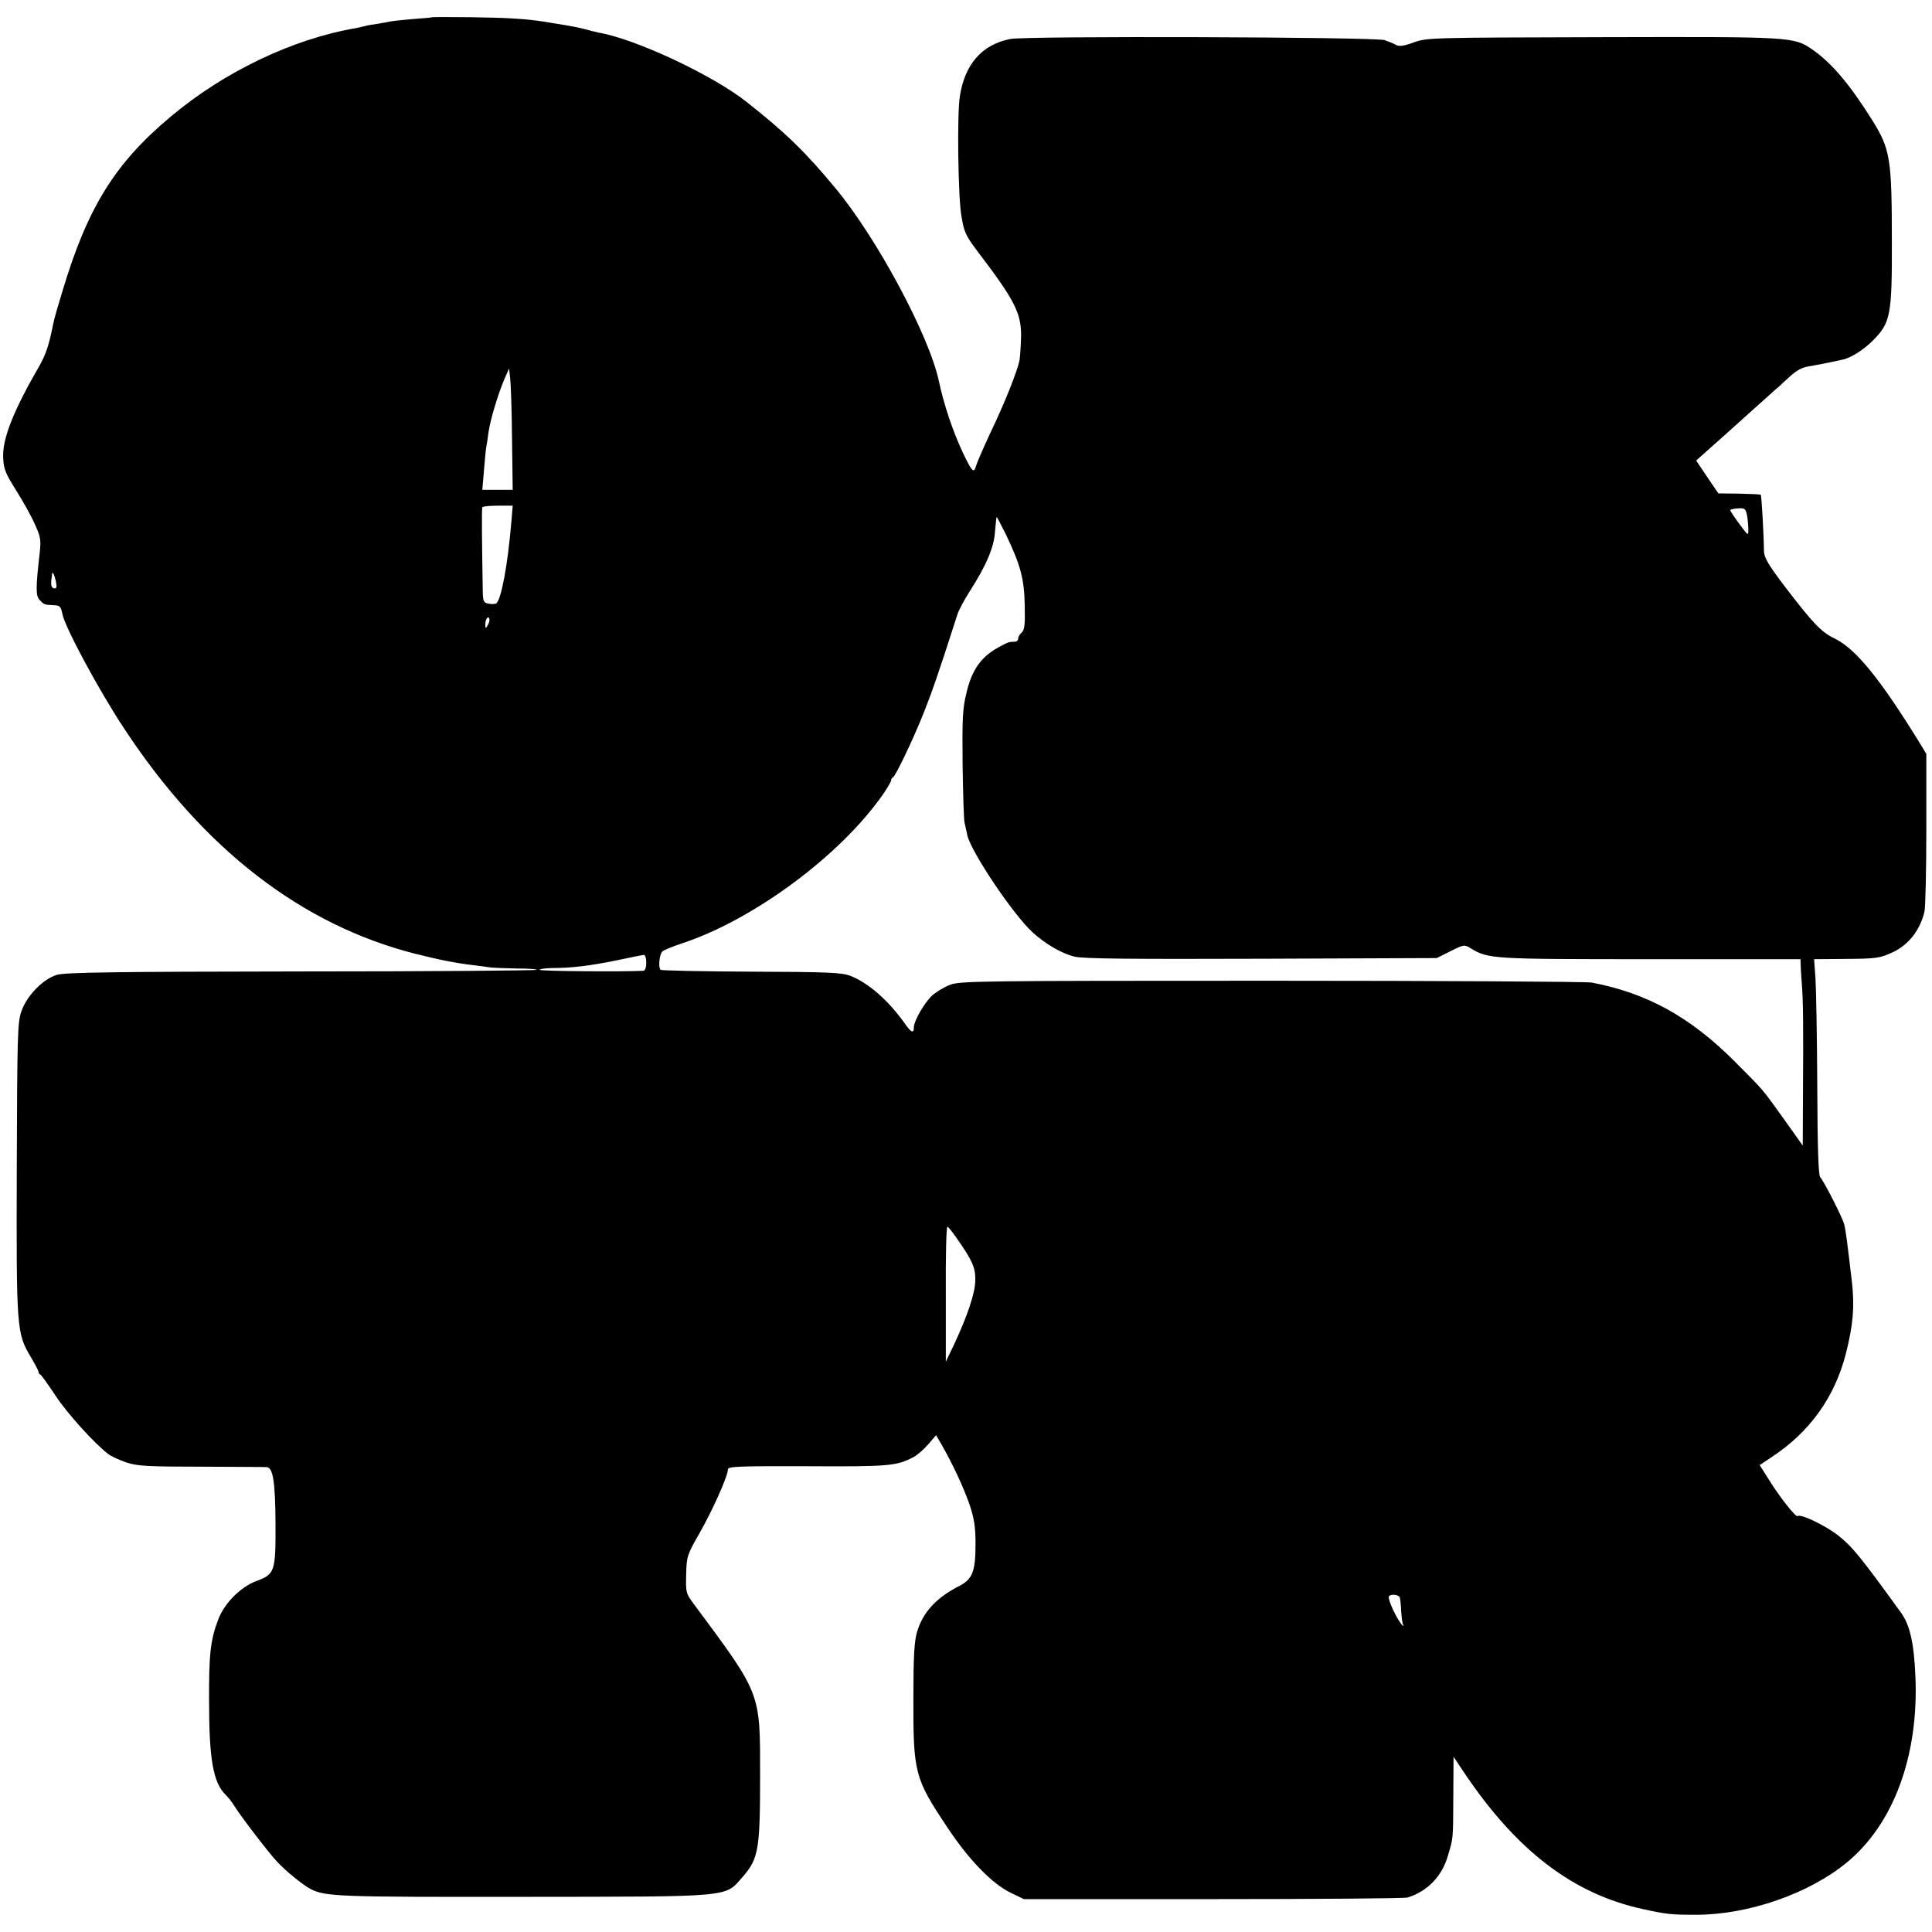
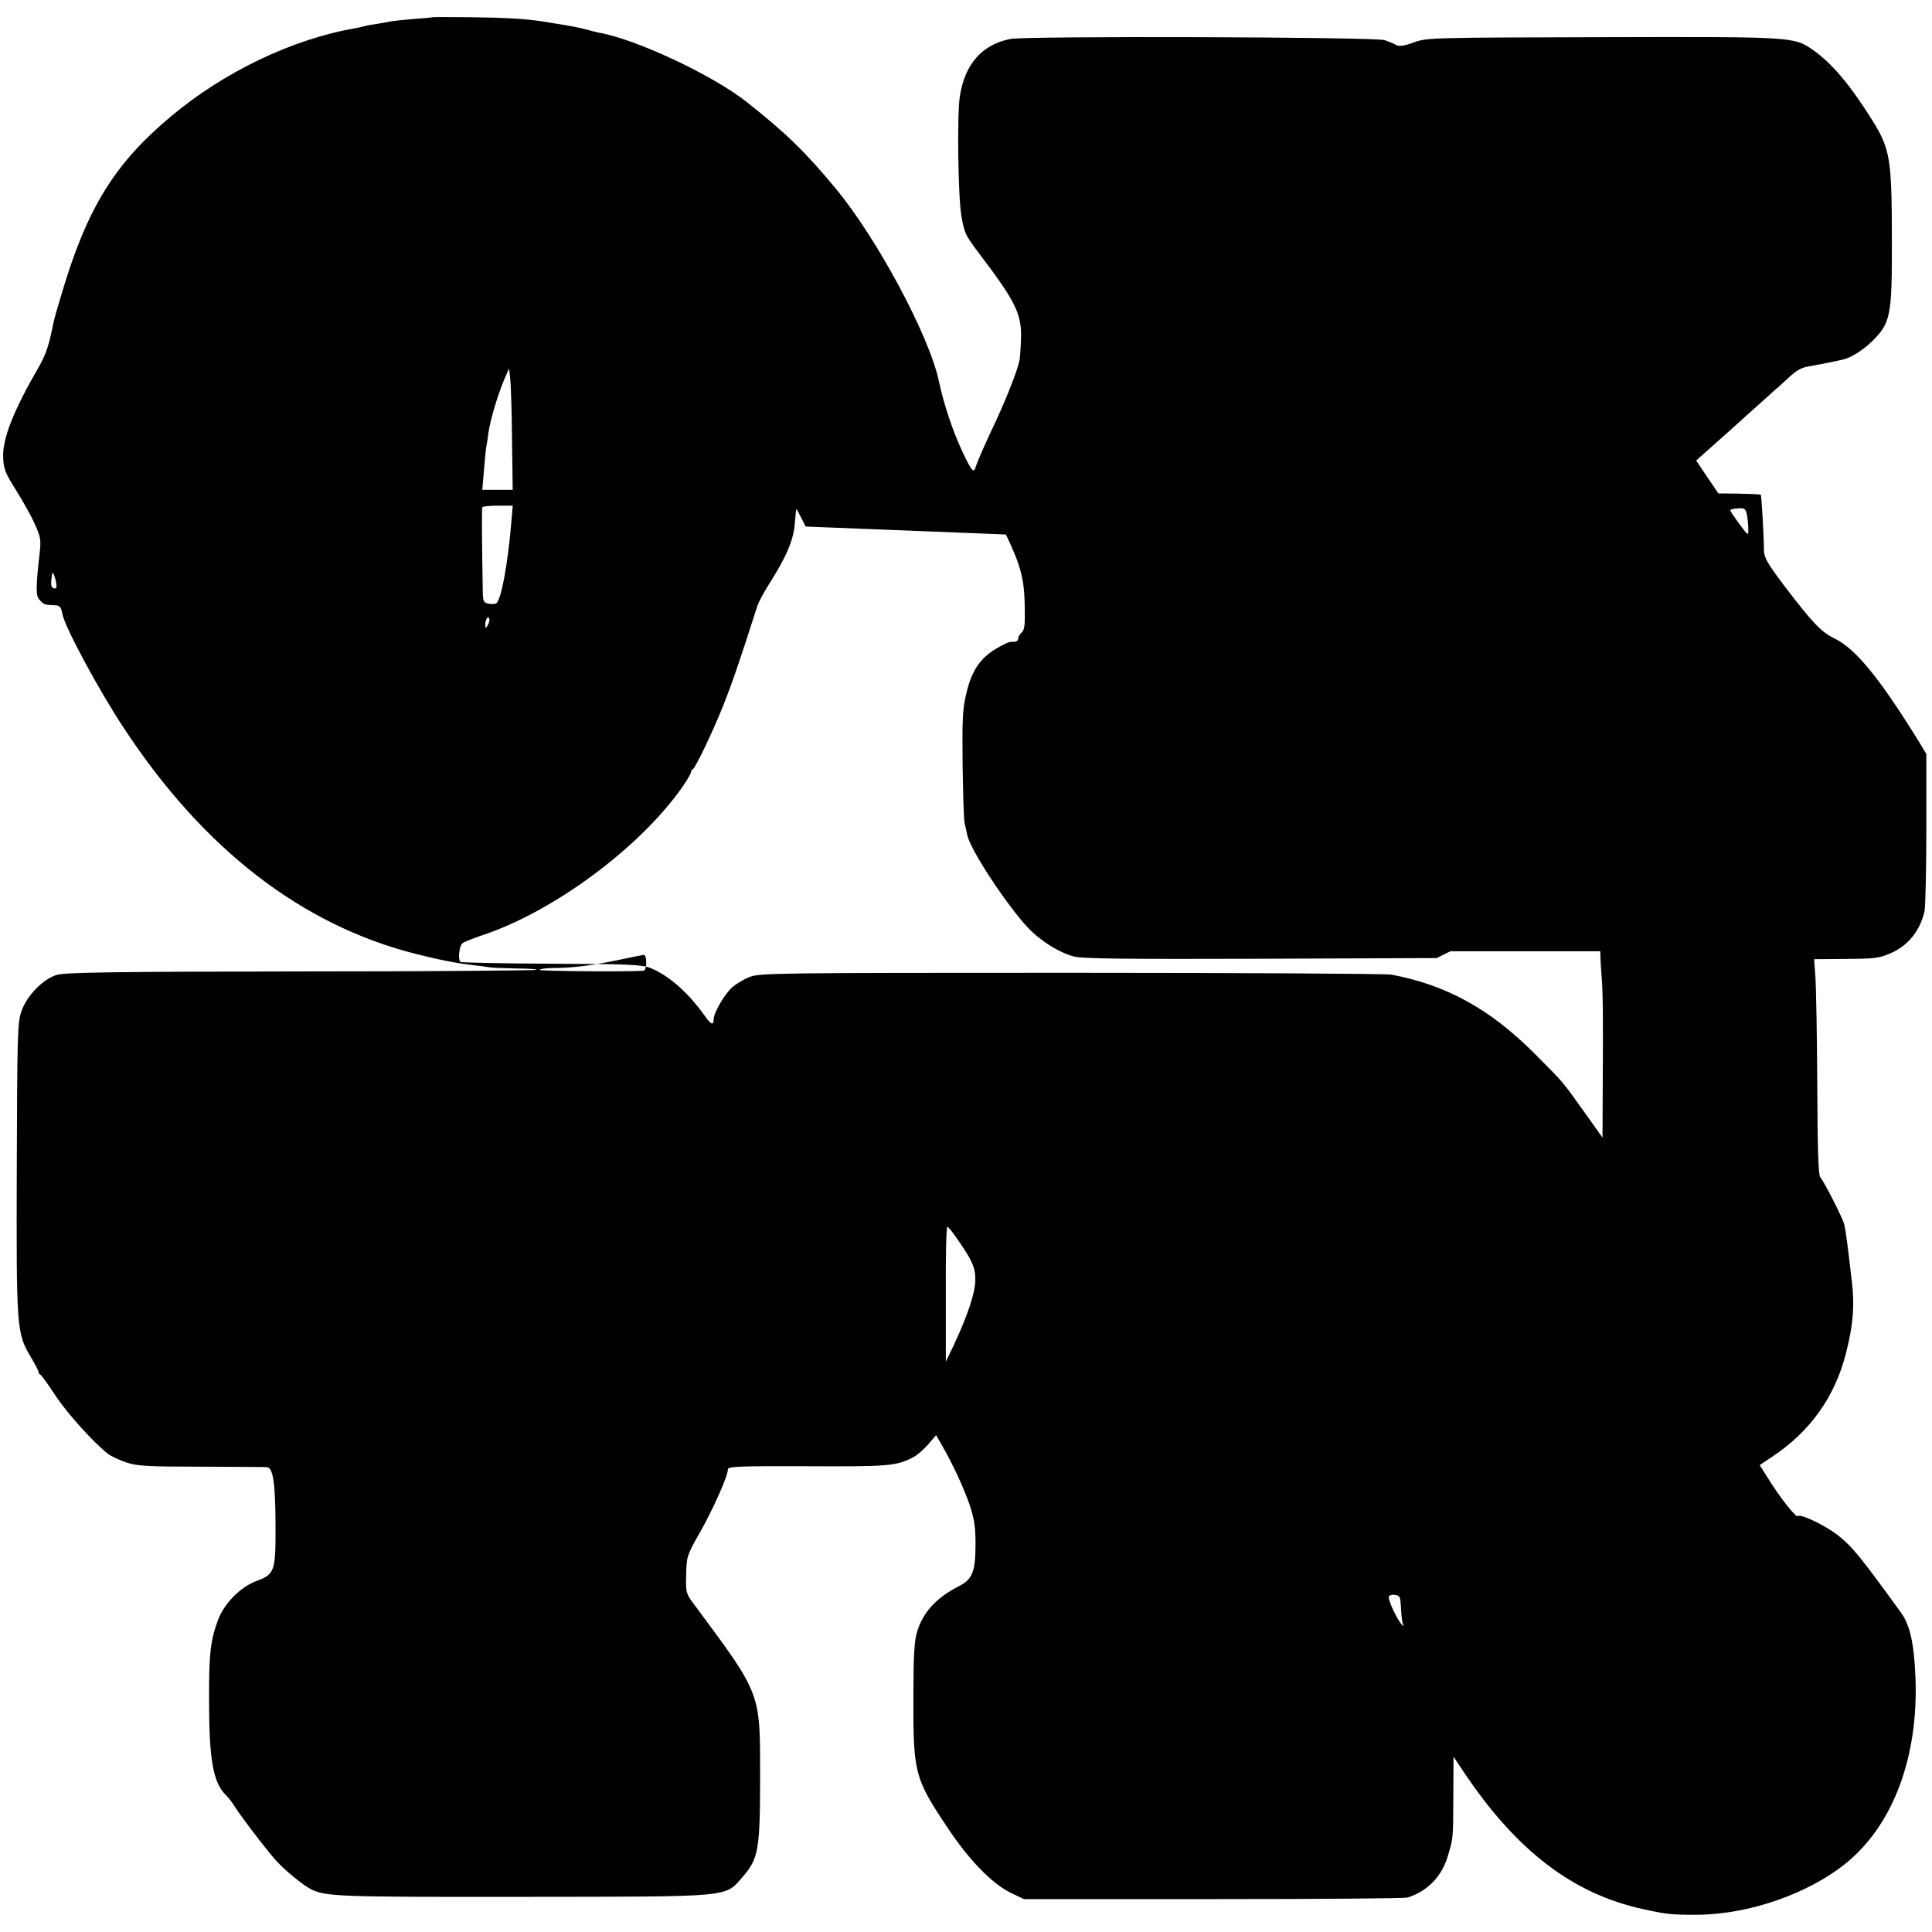
<svg xmlns="http://www.w3.org/2000/svg" version="1.0" width="852pt" height="852pt" viewBox="0 0 852 852" preserveAspectRatio="xMidYMid meet">
  <g transform="translate(0,852) scale(0.1,-0.1)" fill="#000000" stroke="none">
-     <path d="M1907 8444 c-1 -1 -40 -5 -87 -8 -47 -4 -92 -9 -100 -11 -8 -2 -33 -6 -55 -10 -22 -3 -47 -7 -55 -10 -8 -2 -26 -6 -40 -9 -278 -47 -583 -193 -818 -391 -245 -205 -366 -400 -476 -767 -20 -65 -38 -128 -40 -140 -20 -101 -33 -141 -66 -198 -111 -192 -160 -316 -156 -398 2 -49 9 -68 55 -141 29 -46 67 -113 83 -149 26 -56 29 -72 24 -121 -19 -167 -19 -200 0 -218 19 -20 20 -20 63 -22 25 -1 30 -6 36 -38 10 -57 163 -341 274 -508 349 -530 782 -864 1282 -991 111 -28 184 -42 254 -50 28 -3 61 -8 75 -10 14 -2 67 -4 119 -5 51 0 91 -3 87 -6 -3 -3 -471 -7 -1038 -7 -811 -1 -1042 -4 -1077 -15 -61 -18 -134 -93 -157 -162 -17 -49 -18 -109 -20 -690 -2 -709 -1 -727 61 -832 19 -32 35 -62 35 -67 0 -5 3 -10 8 -12 4 -1 34 -43 67 -93 53 -80 169 -208 232 -257 13 -10 48 -26 79 -37 49 -16 89 -19 332 -19 153 -1 282 -1 288 -2 28 -1 38 -65 39 -248 1 -215 -3 -224 -86 -255 -69 -26 -141 -99 -167 -170 -34 -89 -41 -153 -40 -359 0 -256 18 -359 73 -413 11 -11 29 -33 39 -50 30 -48 152 -207 188 -245 39 -42 113 -102 147 -120 65 -34 121 -36 936 -35 935 1 890 -3 970 88 70 80 77 120 77 446 0 373 6 355 -295 761 -32 43 -33 48 -31 127 2 79 3 84 60 184 58 102 124 250 124 279 0 13 45 15 350 14 361 -2 393 1 468 40 16 8 46 34 65 56 l35 41 25 -43 c49 -85 97 -189 123 -264 20 -61 26 -97 26 -170 0 -127 -13 -159 -77 -191 -97 -50 -156 -115 -181 -200 -12 -41 -16 -107 -16 -286 -1 -336 5 -359 150 -576 94 -142 195 -246 277 -287 l60 -29 835 0 c459 0 845 3 857 7 88 27 153 94 179 187 23 77 22 70 23 260 l1 174 46 -69 c232 -346 481 -536 789 -603 105 -23 123 -25 235 -25 230 0 498 93 665 231 205 169 316 468 302 816 -6 149 -24 232 -65 287 -176 243 -213 289 -275 338 -57 45 -168 98 -180 86 -7 -7 -82 88 -129 165 l-38 60 54 36 c168 111 277 264 326 455 32 125 39 206 27 315 -19 163 -27 227 -34 255 -6 27 -87 186 -106 209 -8 9 -12 127 -13 405 -1 215 -5 428 -8 474 l-6 82 128 1 c149 1 162 3 222 31 69 34 118 97 137 179 4 19 8 183 8 364 l0 330 -24 40 c-177 288 -286 423 -380 469 -59 28 -96 67 -222 232 -72 95 -89 125 -90 153 -1 83 -11 246 -14 249 -2 2 -45 4 -95 5 l-92 1 -49 72 -49 73 138 123 c75 68 155 139 176 158 21 19 44 40 51 45 6 6 29 27 51 47 26 24 52 38 79 42 31 5 122 23 155 31 36 9 89 43 129 83 78 78 85 111 84 437 0 365 -7 407 -86 534 -98 157 -180 254 -264 312 -83 57 -86 57 -928 55 -758 -2 -771 -2 -830 -23 -44 -16 -64 -19 -79 -11 -10 6 -33 15 -50 21 -42 14 -1582 19 -1651 5 -125 -25 -200 -111 -222 -252 -13 -78 -8 -448 7 -530 12 -72 19 -86 75 -160 159 -209 188 -266 188 -366 -1 -41 -4 -90 -7 -109 -10 -49 -65 -188 -130 -323 -30 -65 -58 -129 -62 -143 -9 -35 -18 -25 -58 59 -46 99 -83 210 -106 317 -43 200 -273 629 -455 848 -133 161 -221 246 -392 381 -150 119 -492 279 -653 306 -14 3 -38 9 -55 14 -27 7 -64 15 -135 26 -14 2 -38 6 -55 9 -76 12 -163 17 -318 19 -92 1 -169 1 -170 0z m351 -1861 l3 -223 -67 0 -67 0 7 83 c4 46 8 93 10 103 2 10 7 40 10 66 8 56 40 163 69 233 l22 50 5 -45 c3 -25 7 -145 8 -267z m-3 -365 c-16 -190 -45 -345 -67 -359 -5 -3 -20 -4 -34 -1 -21 4 -24 10 -25 51 -4 241 -5 367 -2 374 2 4 33 7 69 7 l65 0 -6 -72z m5449 31 c3 -17 6 -46 6 -63 0 -30 0 -30 -40 24 -22 30 -40 57 -40 60 0 3 15 7 34 8 30 2 34 -1 40 -29z m-3268 -86 c65 -136 81 -196 83 -314 2 -85 -1 -108 -14 -119 -8 -7 -15 -19 -15 -26 0 -8 -7 -14 -15 -14 -24 0 -28 -1 -65 -21 -82 -43 -124 -101 -148 -205 -17 -68 -19 -113 -17 -314 2 -129 5 -246 9 -260 3 -14 9 -38 12 -54 16 -72 201 -348 287 -427 58 -53 131 -95 187 -108 42 -9 241 -11 825 -9 l771 3 60 30 c60 30 62 30 90 13 77 -47 92 -48 793 -48 l661 0 1 -27 c0 -16 3 -53 5 -83 6 -73 7 -197 5 -478 l-1 -234 -81 114 c-102 142 -85 122 -220 258 -196 196 -387 301 -630 347 -24 4 -660 8 -1414 8 -1284 0 -1373 -1 -1415 -18 -25 -9 -59 -30 -77 -45 -35 -31 -83 -114 -83 -143 0 -28 -12 -23 -41 19 -73 102 -160 178 -240 209 -38 14 -97 17 -437 18 -216 1 -395 5 -399 8 -11 12 -5 70 9 82 7 6 45 21 83 34 316 103 701 388 889 658 20 29 36 57 36 62 0 5 3 11 8 13 11 5 87 163 135 283 37 93 67 179 149 435 6 19 30 64 53 100 75 117 109 197 113 267 3 34 6 63 7 63 2 0 20 -35 41 -77z m-4187 -225 c1 -11 -4 -15 -13 -12 -12 5 -13 18 -6 64 2 17 17 -24 19 -52z m1902 -175 c-10 -17 -10 -16 -11 3 0 23 13 41 18 25 2 -6 -1 -18 -7 -28z m699 -1488 c0 -21 -5 -35 -12 -36 -81 -5 -458 -2 -458 4 0 4 24 7 53 8 89 0 168 10 282 33 61 13 116 24 123 25 7 0 12 -12 12 -34z m1371 -1218 c67 -96 81 -128 80 -182 0 -55 -34 -157 -94 -285 l-36 -75 0 298 c-1 163 2 297 7 297 4 0 23 -24 43 -53z m1952 -1582 c2 -5 5 -32 6 -60 2 -27 5 -54 9 -60 3 -5 2 -7 -3 -3 -22 21 -67 116 -60 128 7 12 44 8 48 -5z" />
+     <path d="M1907 8444 c-1 -1 -40 -5 -87 -8 -47 -4 -92 -9 -100 -11 -8 -2 -33 -6 -55 -10 -22 -3 -47 -7 -55 -10 -8 -2 -26 -6 -40 -9 -278 -47 -583 -193 -818 -391 -245 -205 -366 -400 -476 -767 -20 -65 -38 -128 -40 -140 -20 -101 -33 -141 -66 -198 -111 -192 -160 -316 -156 -398 2 -49 9 -68 55 -141 29 -46 67 -113 83 -149 26 -56 29 -72 24 -121 -19 -167 -19 -200 0 -218 19 -20 20 -20 63 -22 25 -1 30 -6 36 -38 10 -57 163 -341 274 -508 349 -530 782 -864 1282 -991 111 -28 184 -42 254 -50 28 -3 61 -8 75 -10 14 -2 67 -4 119 -5 51 0 91 -3 87 -6 -3 -3 -471 -7 -1038 -7 -811 -1 -1042 -4 -1077 -15 -61 -18 -134 -93 -157 -162 -17 -49 -18 -109 -20 -690 -2 -709 -1 -727 61 -832 19 -32 35 -62 35 -67 0 -5 3 -10 8 -12 4 -1 34 -43 67 -93 53 -80 169 -208 232 -257 13 -10 48 -26 79 -37 49 -16 89 -19 332 -19 153 -1 282 -1 288 -2 28 -1 38 -65 39 -248 1 -215 -3 -224 -86 -255 -69 -26 -141 -99 -167 -170 -34 -89 -41 -153 -40 -359 0 -256 18 -359 73 -413 11 -11 29 -33 39 -50 30 -48 152 -207 188 -245 39 -42 113 -102 147 -120 65 -34 121 -36 936 -35 935 1 890 -3 970 88 70 80 77 120 77 446 0 373 6 355 -295 761 -32 43 -33 48 -31 127 2 79 3 84 60 184 58 102 124 250 124 279 0 13 45 15 350 14 361 -2 393 1 468 40 16 8 46 34 65 56 l35 41 25 -43 c49 -85 97 -189 123 -264 20 -61 26 -97 26 -170 0 -127 -13 -159 -77 -191 -97 -50 -156 -115 -181 -200 -12 -41 -16 -107 -16 -286 -1 -336 5 -359 150 -576 94 -142 195 -246 277 -287 l60 -29 835 0 c459 0 845 3 857 7 88 27 153 94 179 187 23 77 22 70 23 260 l1 174 46 -69 c232 -346 481 -536 789 -603 105 -23 123 -25 235 -25 230 0 498 93 665 231 205 169 316 468 302 816 -6 149 -24 232 -65 287 -176 243 -213 289 -275 338 -57 45 -168 98 -180 86 -7 -7 -82 88 -129 165 l-38 60 54 36 c168 111 277 264 326 455 32 125 39 206 27 315 -19 163 -27 227 -34 255 -6 27 -87 186 -106 209 -8 9 -12 127 -13 405 -1 215 -5 428 -8 474 l-6 82 128 1 c149 1 162 3 222 31 69 34 118 97 137 179 4 19 8 183 8 364 l0 330 -24 40 c-177 288 -286 423 -380 469 -59 28 -96 67 -222 232 -72 95 -89 125 -90 153 -1 83 -11 246 -14 249 -2 2 -45 4 -95 5 l-92 1 -49 72 -49 73 138 123 c75 68 155 139 176 158 21 19 44 40 51 45 6 6 29 27 51 47 26 24 52 38 79 42 31 5 122 23 155 31 36 9 89 43 129 83 78 78 85 111 84 437 0 365 -7 407 -86 534 -98 157 -180 254 -264 312 -83 57 -86 57 -928 55 -758 -2 -771 -2 -830 -23 -44 -16 -64 -19 -79 -11 -10 6 -33 15 -50 21 -42 14 -1582 19 -1651 5 -125 -25 -200 -111 -222 -252 -13 -78 -8 -448 7 -530 12 -72 19 -86 75 -160 159 -209 188 -266 188 -366 -1 -41 -4 -90 -7 -109 -10 -49 -65 -188 -130 -323 -30 -65 -58 -129 -62 -143 -9 -35 -18 -25 -58 59 -46 99 -83 210 -106 317 -43 200 -273 629 -455 848 -133 161 -221 246 -392 381 -150 119 -492 279 -653 306 -14 3 -38 9 -55 14 -27 7 -64 15 -135 26 -14 2 -38 6 -55 9 -76 12 -163 17 -318 19 -92 1 -169 1 -170 0z m351 -1861 l3 -223 -67 0 -67 0 7 83 c4 46 8 93 10 103 2 10 7 40 10 66 8 56 40 163 69 233 l22 50 5 -45 c3 -25 7 -145 8 -267z m-3 -365 c-16 -190 -45 -345 -67 -359 -5 -3 -20 -4 -34 -1 -21 4 -24 10 -25 51 -4 241 -5 367 -2 374 2 4 33 7 69 7 l65 0 -6 -72z m5449 31 c3 -17 6 -46 6 -63 0 -30 0 -30 -40 24 -22 30 -40 57 -40 60 0 3 15 7 34 8 30 2 34 -1 40 -29z m-3268 -86 c65 -136 81 -196 83 -314 2 -85 -1 -108 -14 -119 -8 -7 -15 -19 -15 -26 0 -8 -7 -14 -15 -14 -24 0 -28 -1 -65 -21 -82 -43 -124 -101 -148 -205 -17 -68 -19 -113 -17 -314 2 -129 5 -246 9 -260 3 -14 9 -38 12 -54 16 -72 201 -348 287 -427 58 -53 131 -95 187 -108 42 -9 241 -11 825 -9 l771 3 60 30 l661 0 1 -27 c0 -16 3 -53 5 -83 6 -73 7 -197 5 -478 l-1 -234 -81 114 c-102 142 -85 122 -220 258 -196 196 -387 301 -630 347 -24 4 -660 8 -1414 8 -1284 0 -1373 -1 -1415 -18 -25 -9 -59 -30 -77 -45 -35 -31 -83 -114 -83 -143 0 -28 -12 -23 -41 19 -73 102 -160 178 -240 209 -38 14 -97 17 -437 18 -216 1 -395 5 -399 8 -11 12 -5 70 9 82 7 6 45 21 83 34 316 103 701 388 889 658 20 29 36 57 36 62 0 5 3 11 8 13 11 5 87 163 135 283 37 93 67 179 149 435 6 19 30 64 53 100 75 117 109 197 113 267 3 34 6 63 7 63 2 0 20 -35 41 -77z m-4187 -225 c1 -11 -4 -15 -13 -12 -12 5 -13 18 -6 64 2 17 17 -24 19 -52z m1902 -175 c-10 -17 -10 -16 -11 3 0 23 13 41 18 25 2 -6 -1 -18 -7 -28z m699 -1488 c0 -21 -5 -35 -12 -36 -81 -5 -458 -2 -458 4 0 4 24 7 53 8 89 0 168 10 282 33 61 13 116 24 123 25 7 0 12 -12 12 -34z m1371 -1218 c67 -96 81 -128 80 -182 0 -55 -34 -157 -94 -285 l-36 -75 0 298 c-1 163 2 297 7 297 4 0 23 -24 43 -53z m1952 -1582 c2 -5 5 -32 6 -60 2 -27 5 -54 9 -60 3 -5 2 -7 -3 -3 -22 21 -67 116 -60 128 7 12 44 8 48 -5z" />
  </g>
</svg>